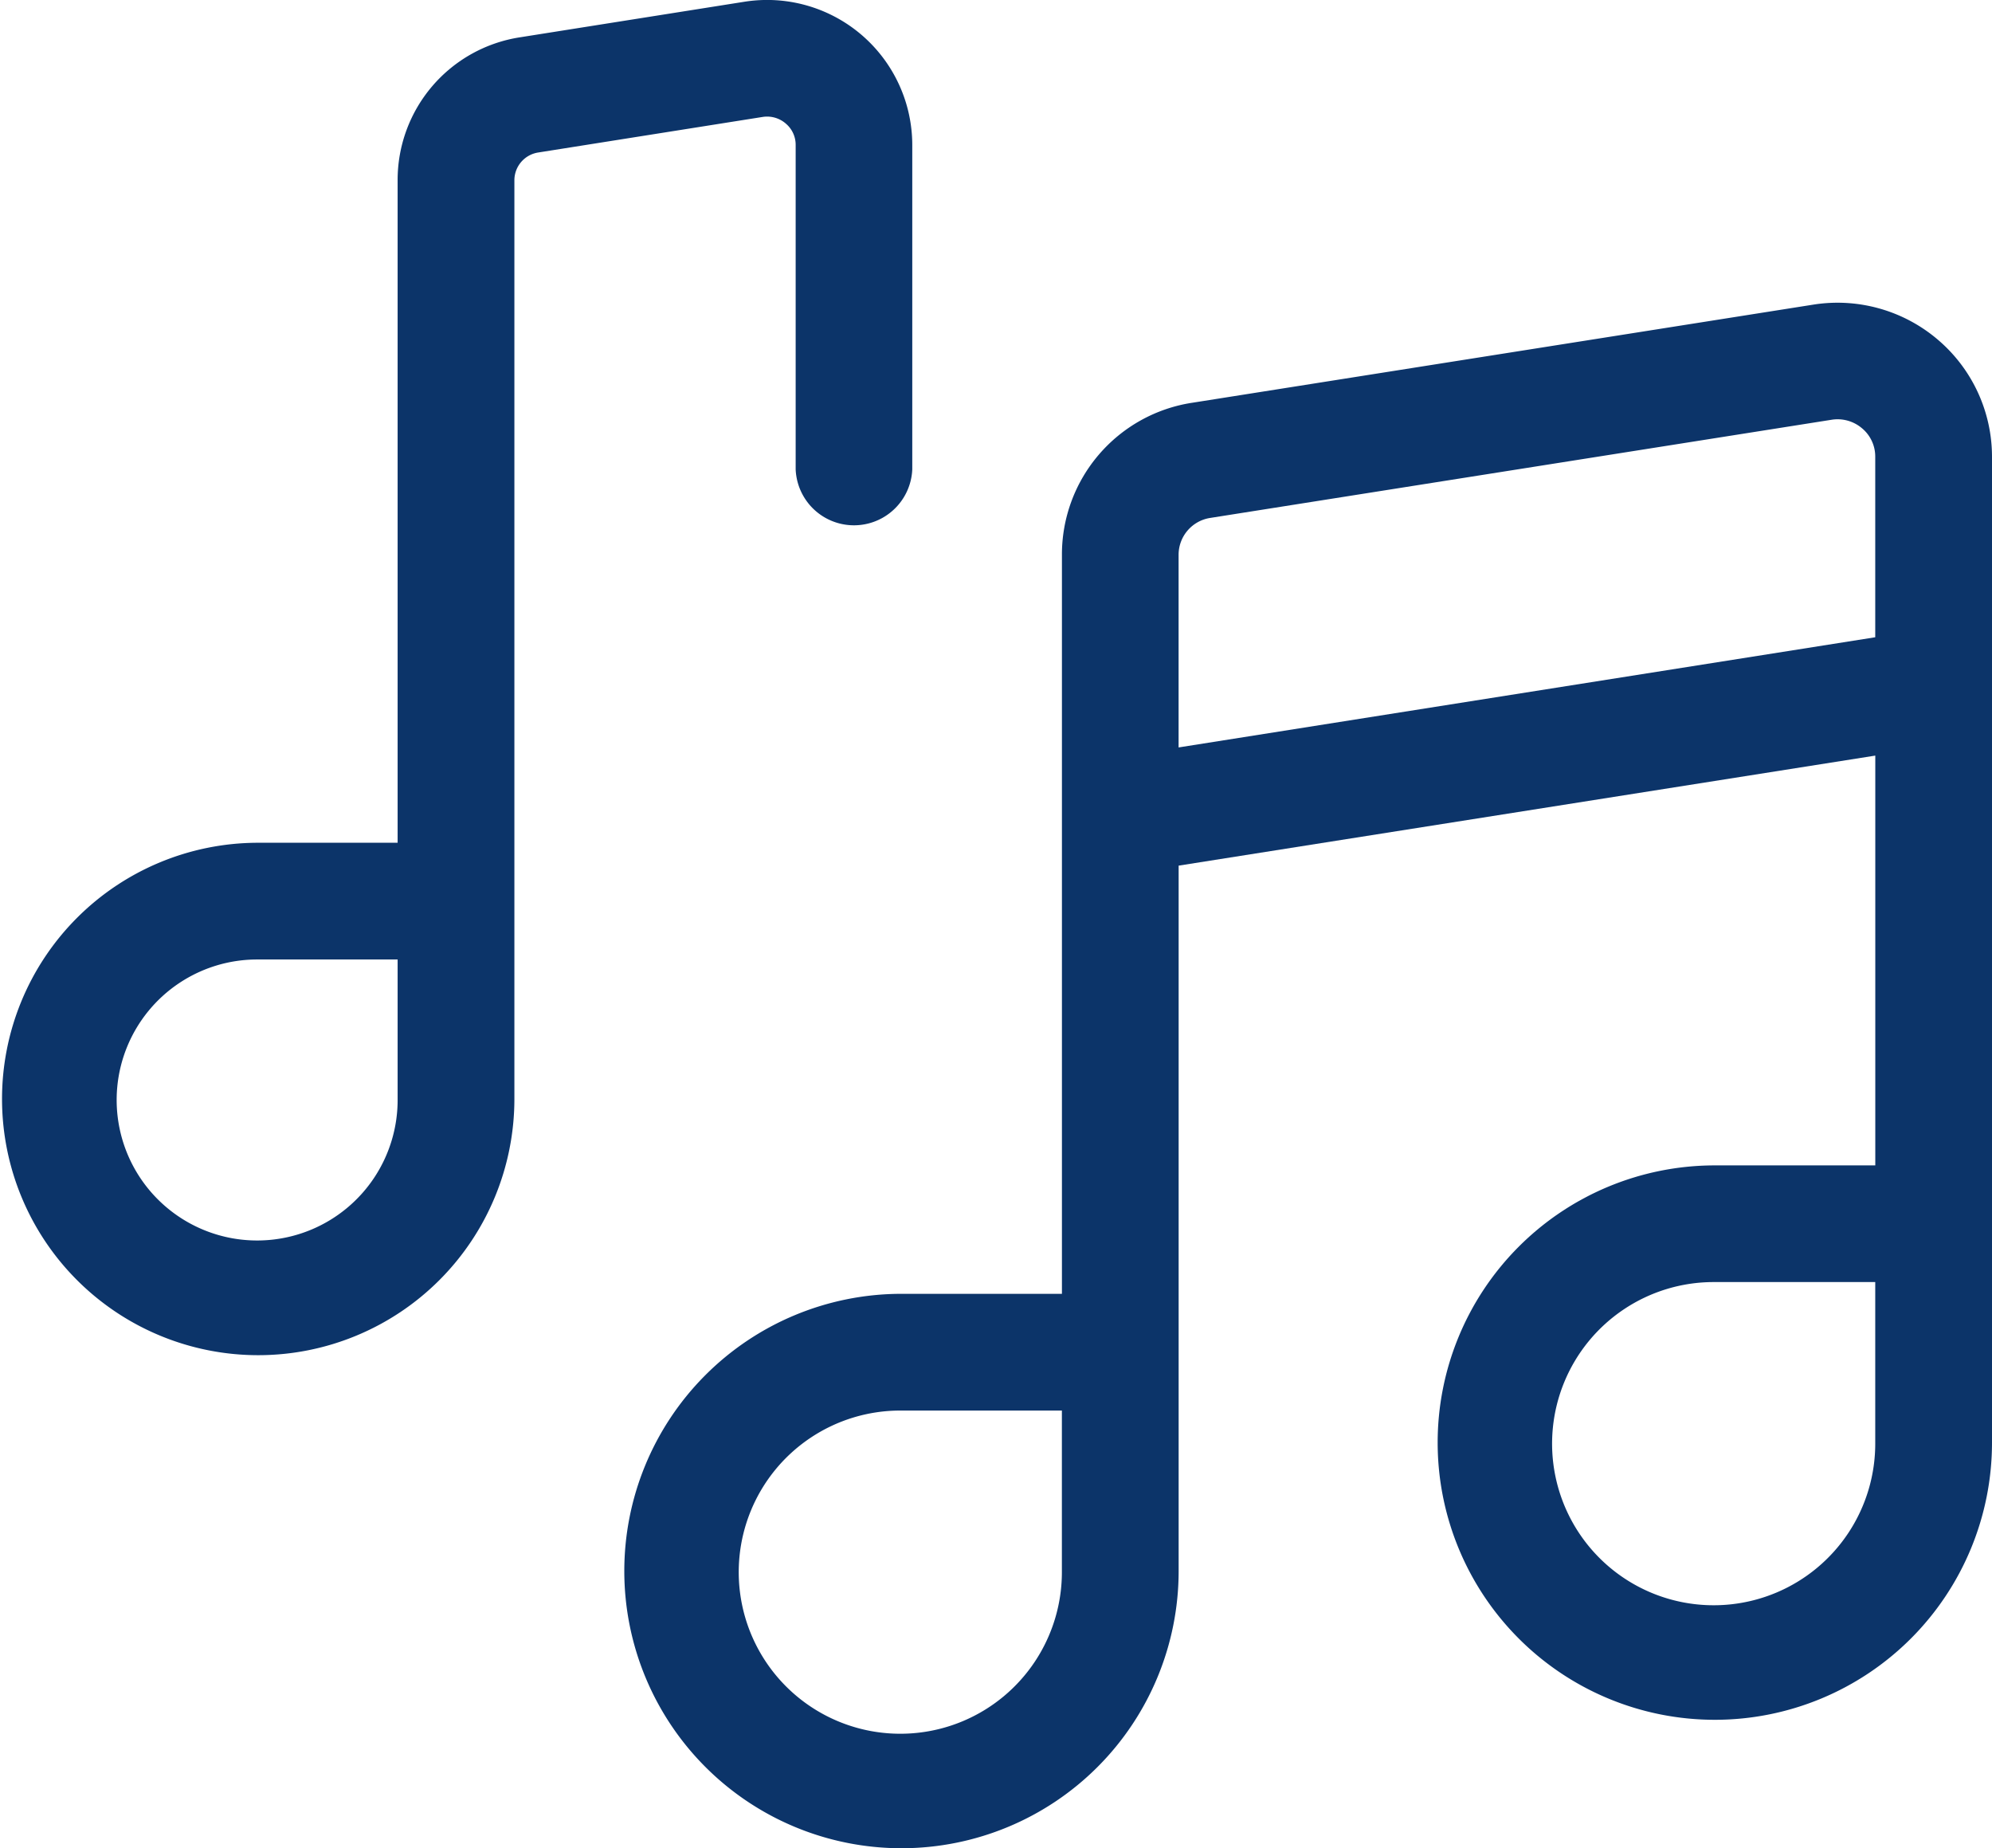
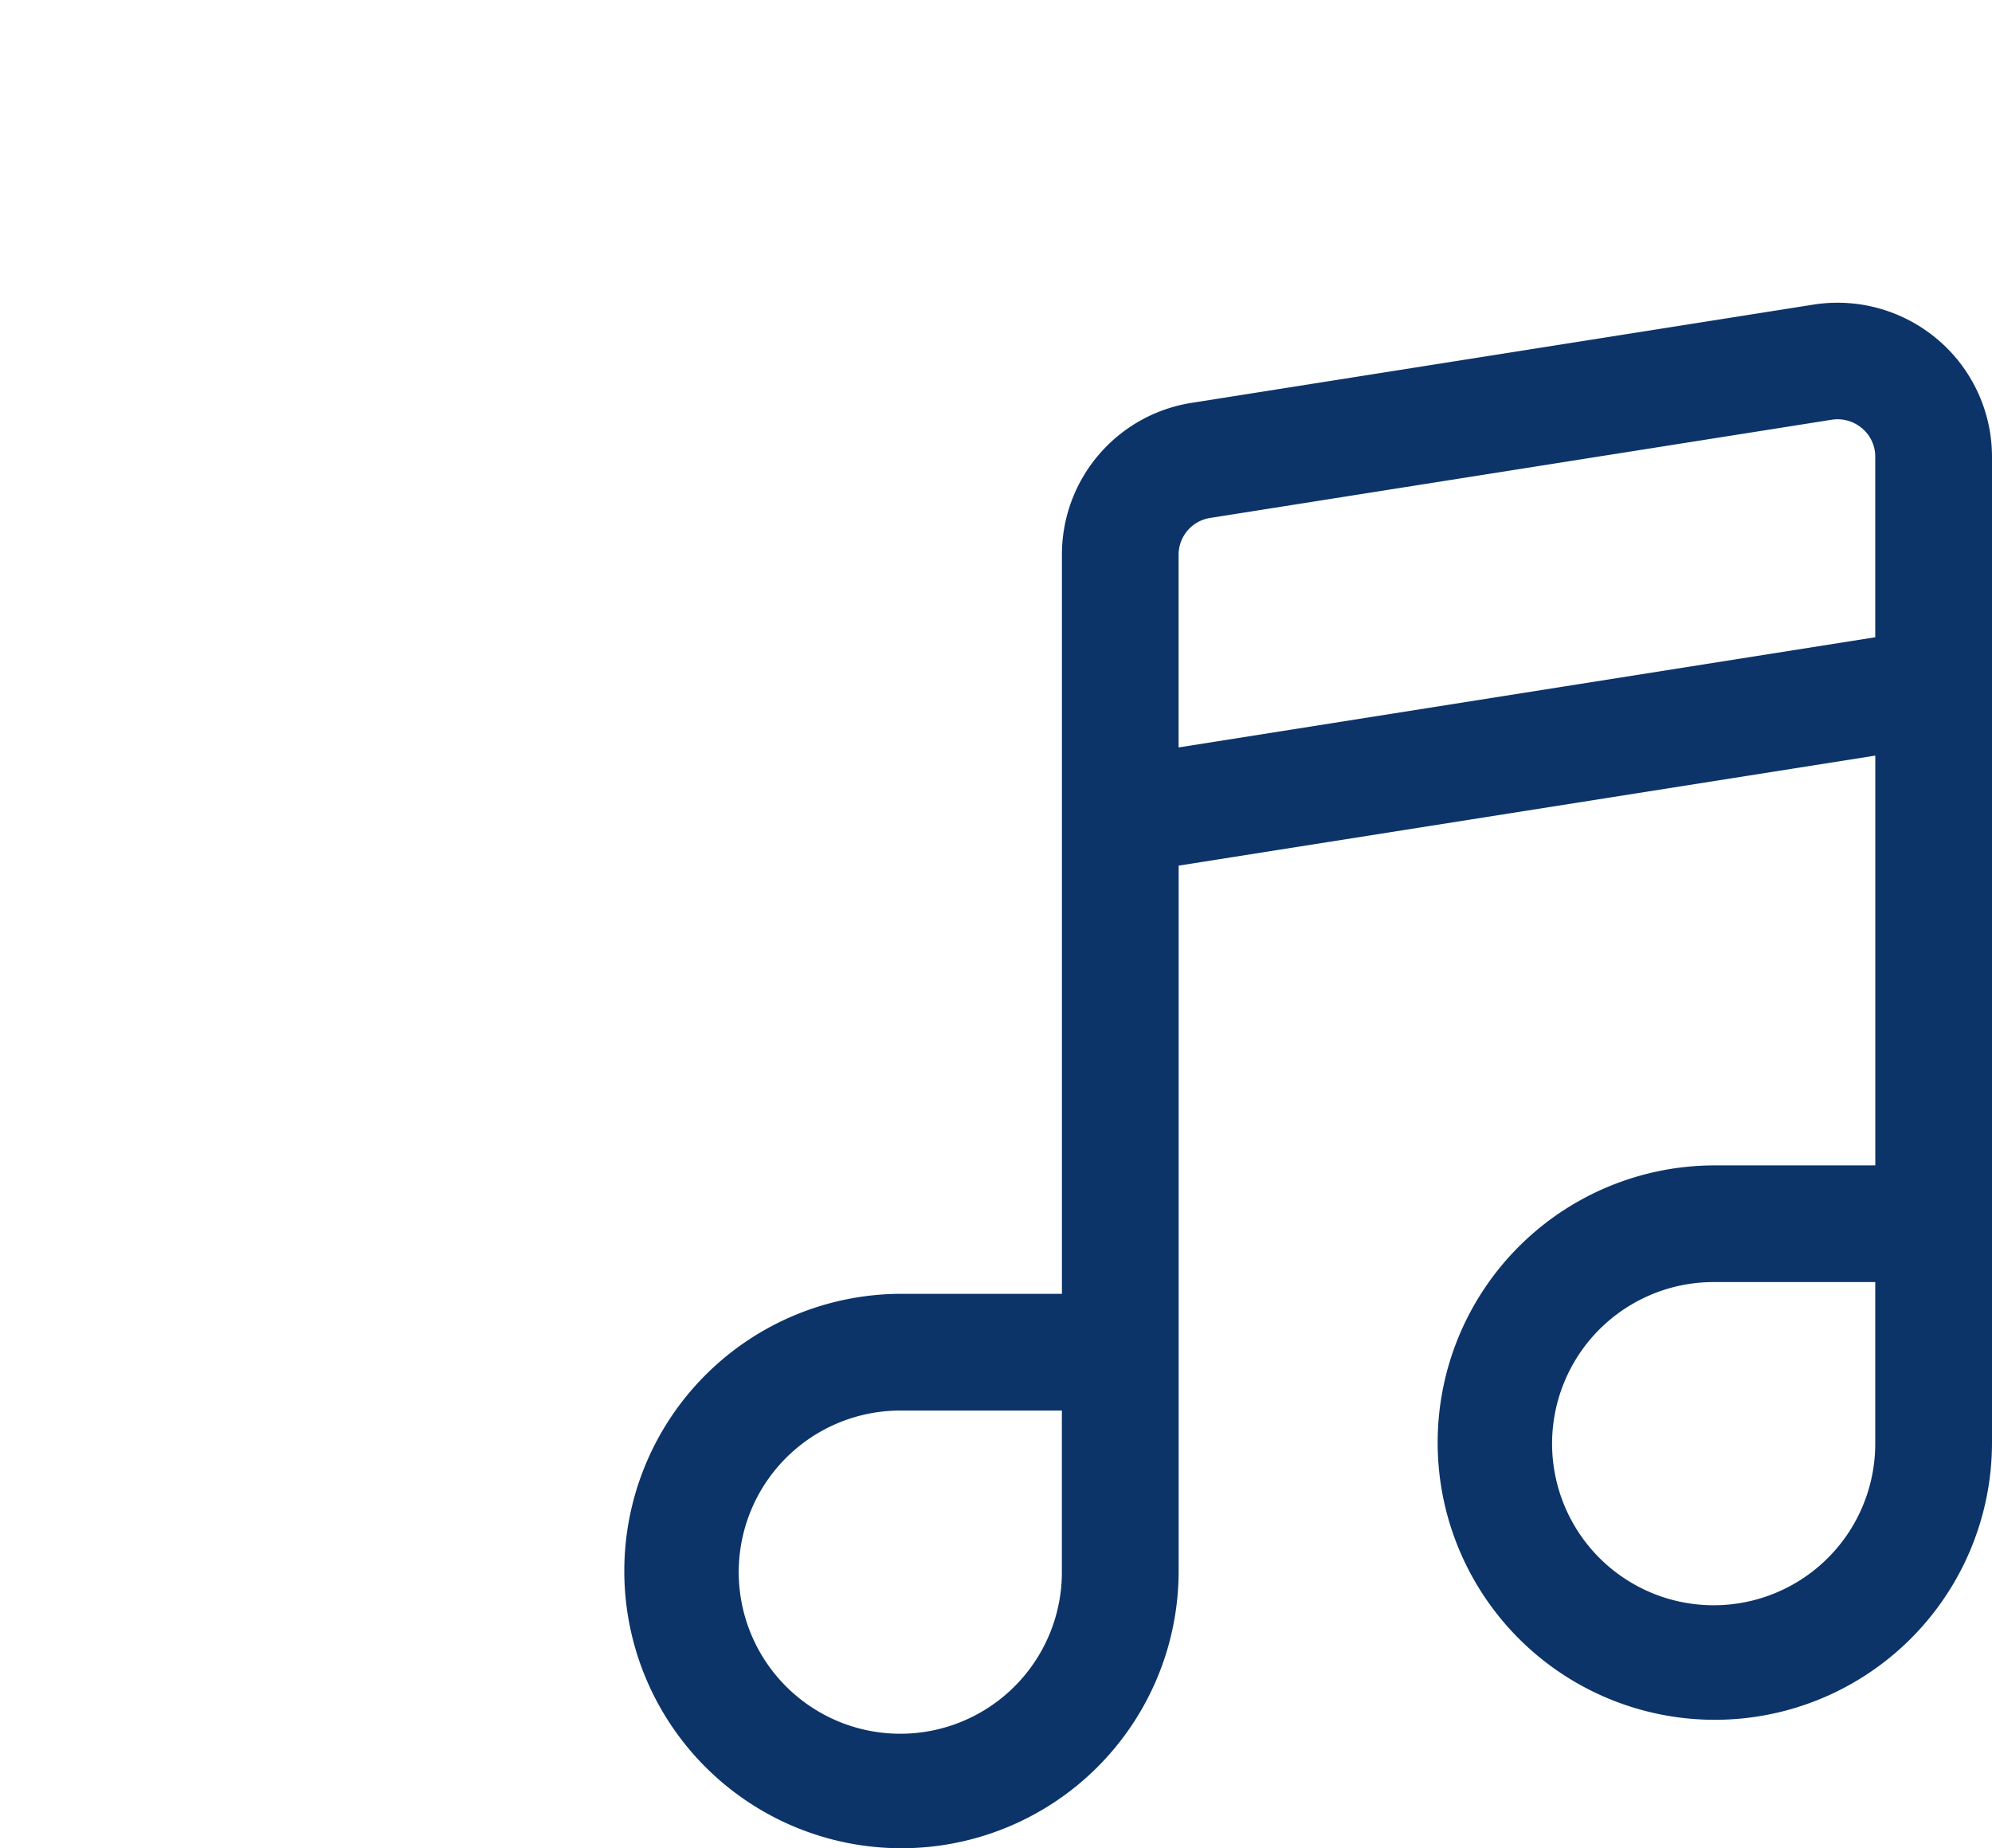
<svg xmlns="http://www.w3.org/2000/svg" width="39.291" height="36.451" viewBox="0 0 39.291 36.451">
  <g id="feature07" transform="translate(0 -18.5)">
    <path id="Path_29724" data-name="Path 29724" d="M185.853,97.038a3.05,3.05,0,0,0-2.46-.694l-12.249,1.935a3.027,3.027,0,0,0-2.571,3v14.574h-3.187a5.467,5.467,0,1,0,5.489,5.467V107.408l13.741-2.17v8.082h-3.187a5.467,5.467,0,1,0,5.489,5.467V99.345A3.031,3.031,0,0,0,185.853,97.038ZM168.572,121.32a3.187,3.187,0,1,1-3.187-3.165h3.187Zm16.043-2.534a3.187,3.187,0,1,1-3.187-3.165h3.187Zm-13.741-13.709v-3.8a.736.736,0,0,1,.628-.727l12.249-1.935a.743.743,0,0,1,.606.17.724.724,0,0,1,.258.557v3.562Z" transform="translate(-147.627 -71.836)" fill="#0c3469" />
-     <path id="Path_29725" data-name="Path 29725" d="M15.5,20.938a.546.546,0,0,1,.194.419v6.4a1.151,1.151,0,0,0,2.3,0v-6.4a2.863,2.863,0,0,0-3.314-2.822l-4.419.7a2.847,2.847,0,0,0-2.418,2.822V35.121H5.073a5.053,5.053,0,1,0,5.073,5.053V22.055a.555.555,0,0,1,.474-.548l4.419-.7a.562.562,0,0,1,.459.129ZM7.843,40.174a2.771,2.771,0,1,1-2.771-2.751H7.843Z" fill="#0c3469" />
  </g>
</svg>